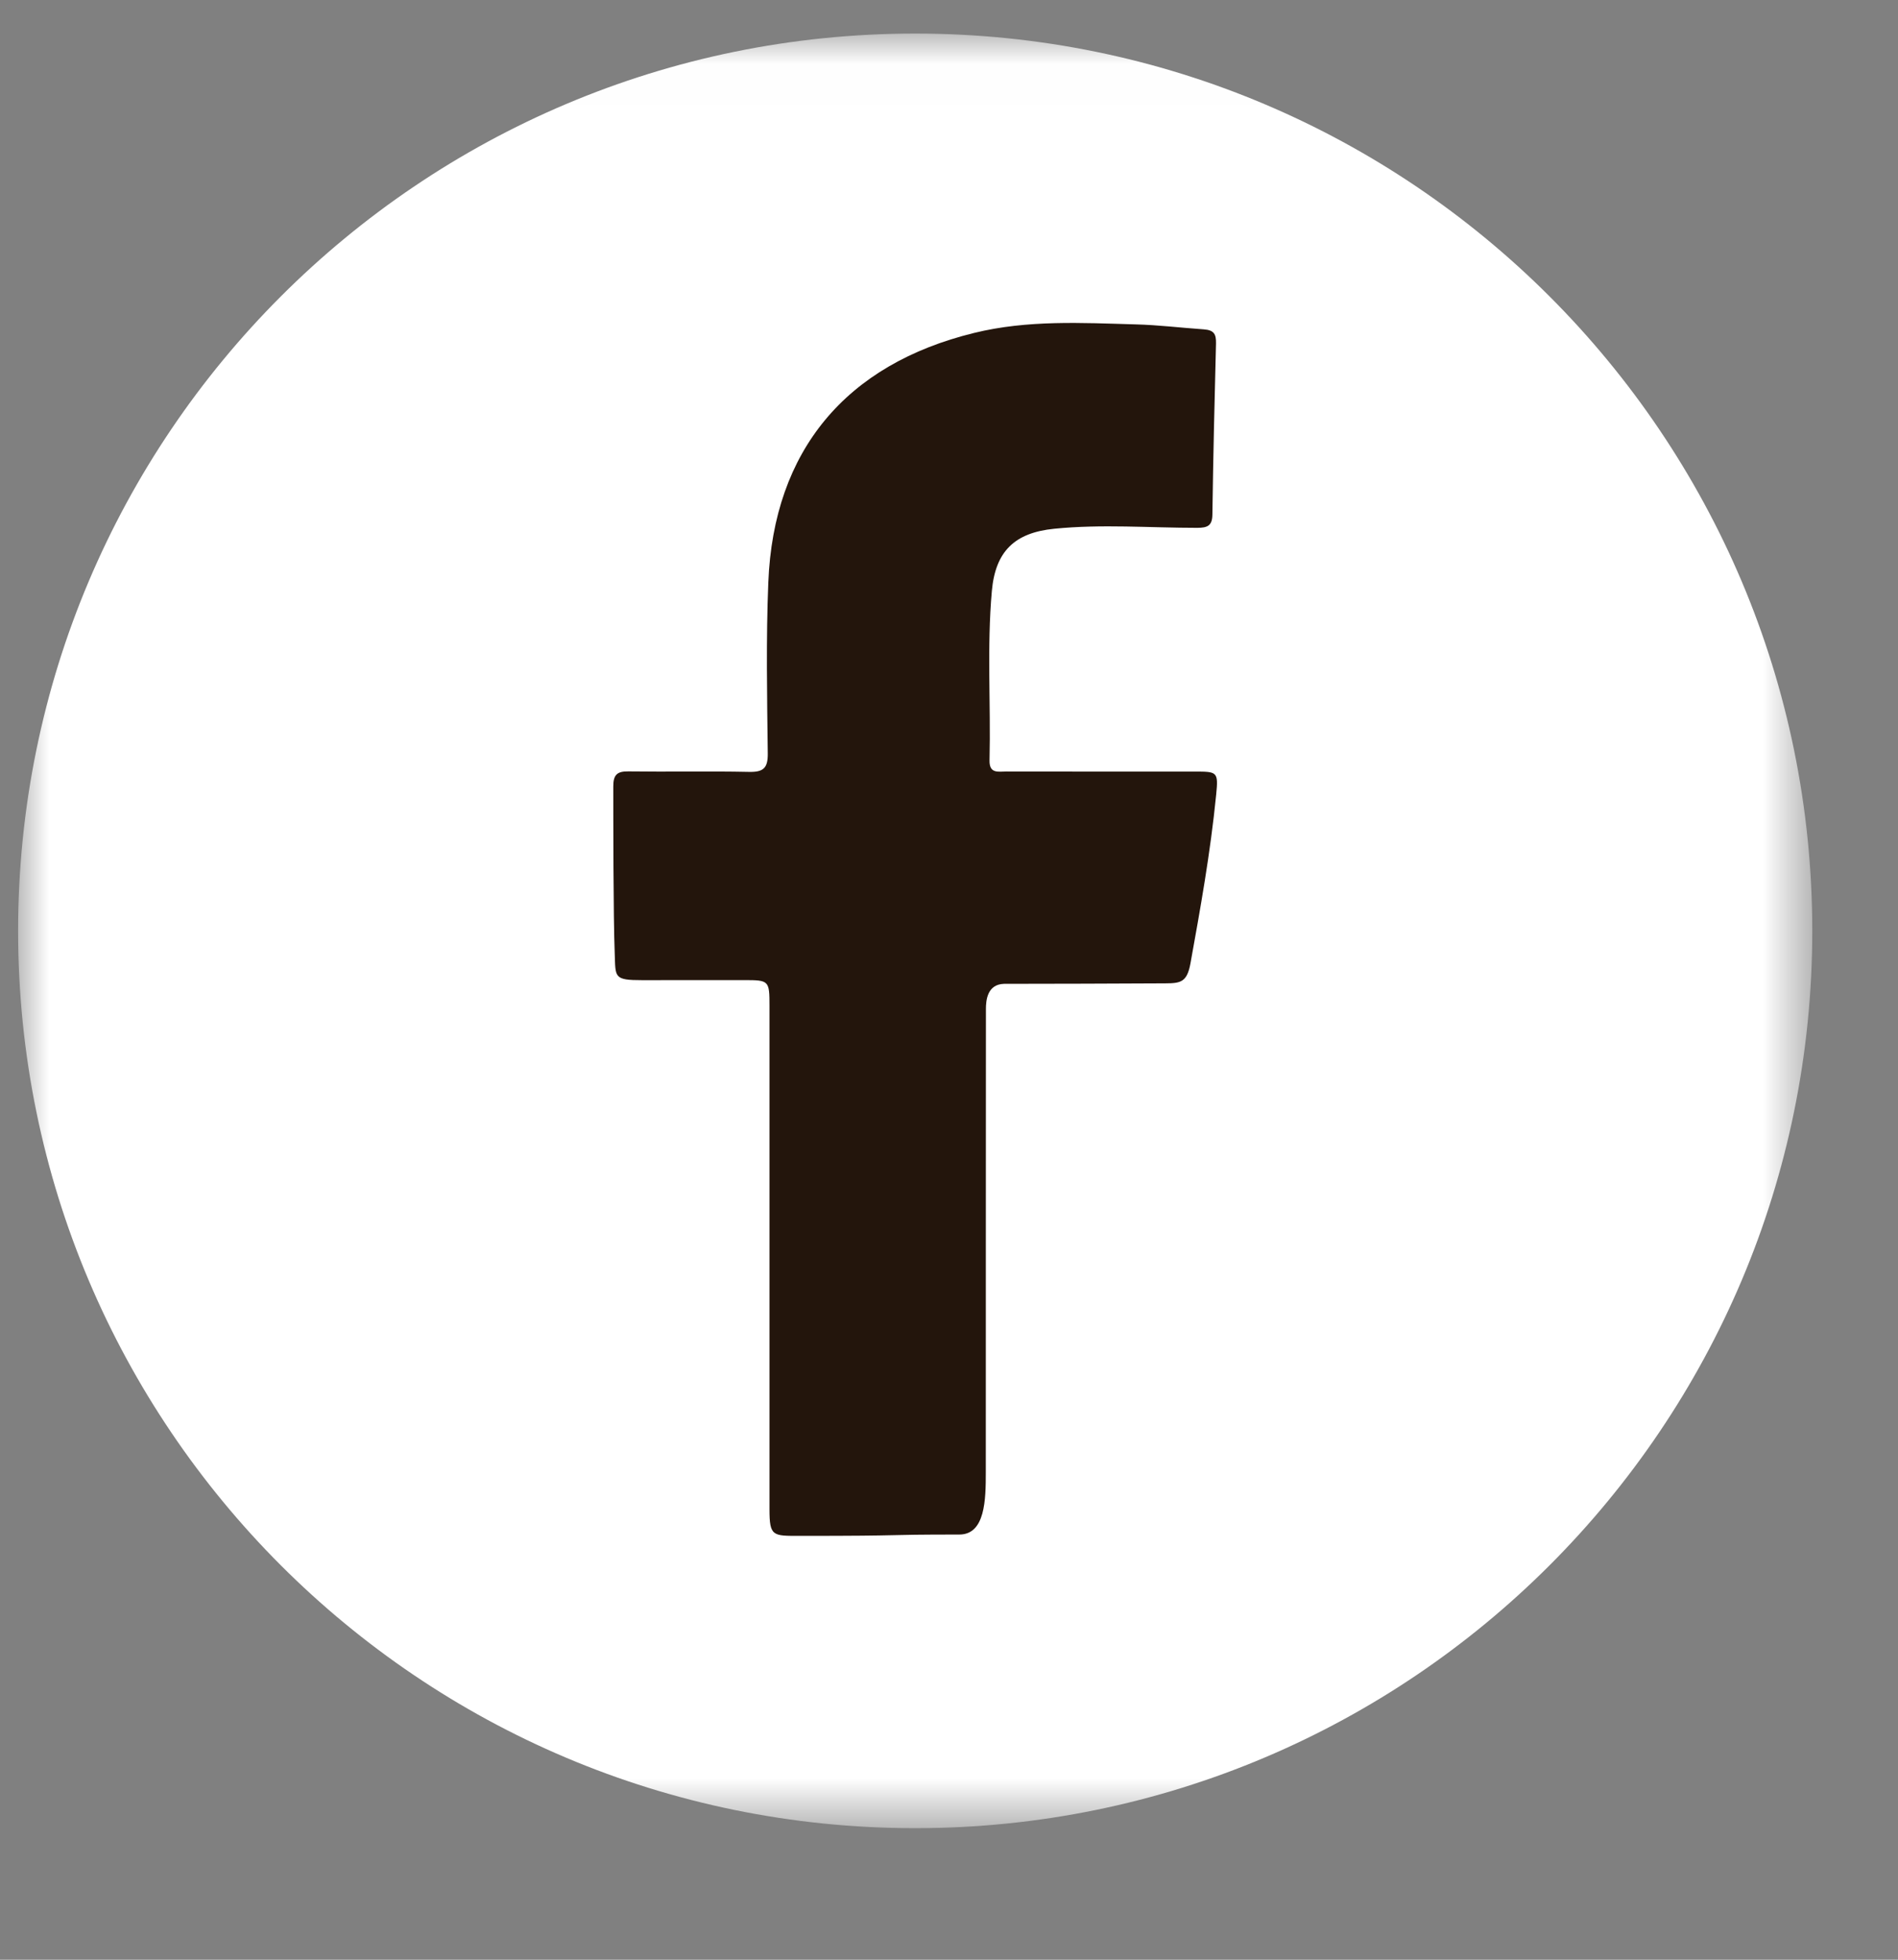
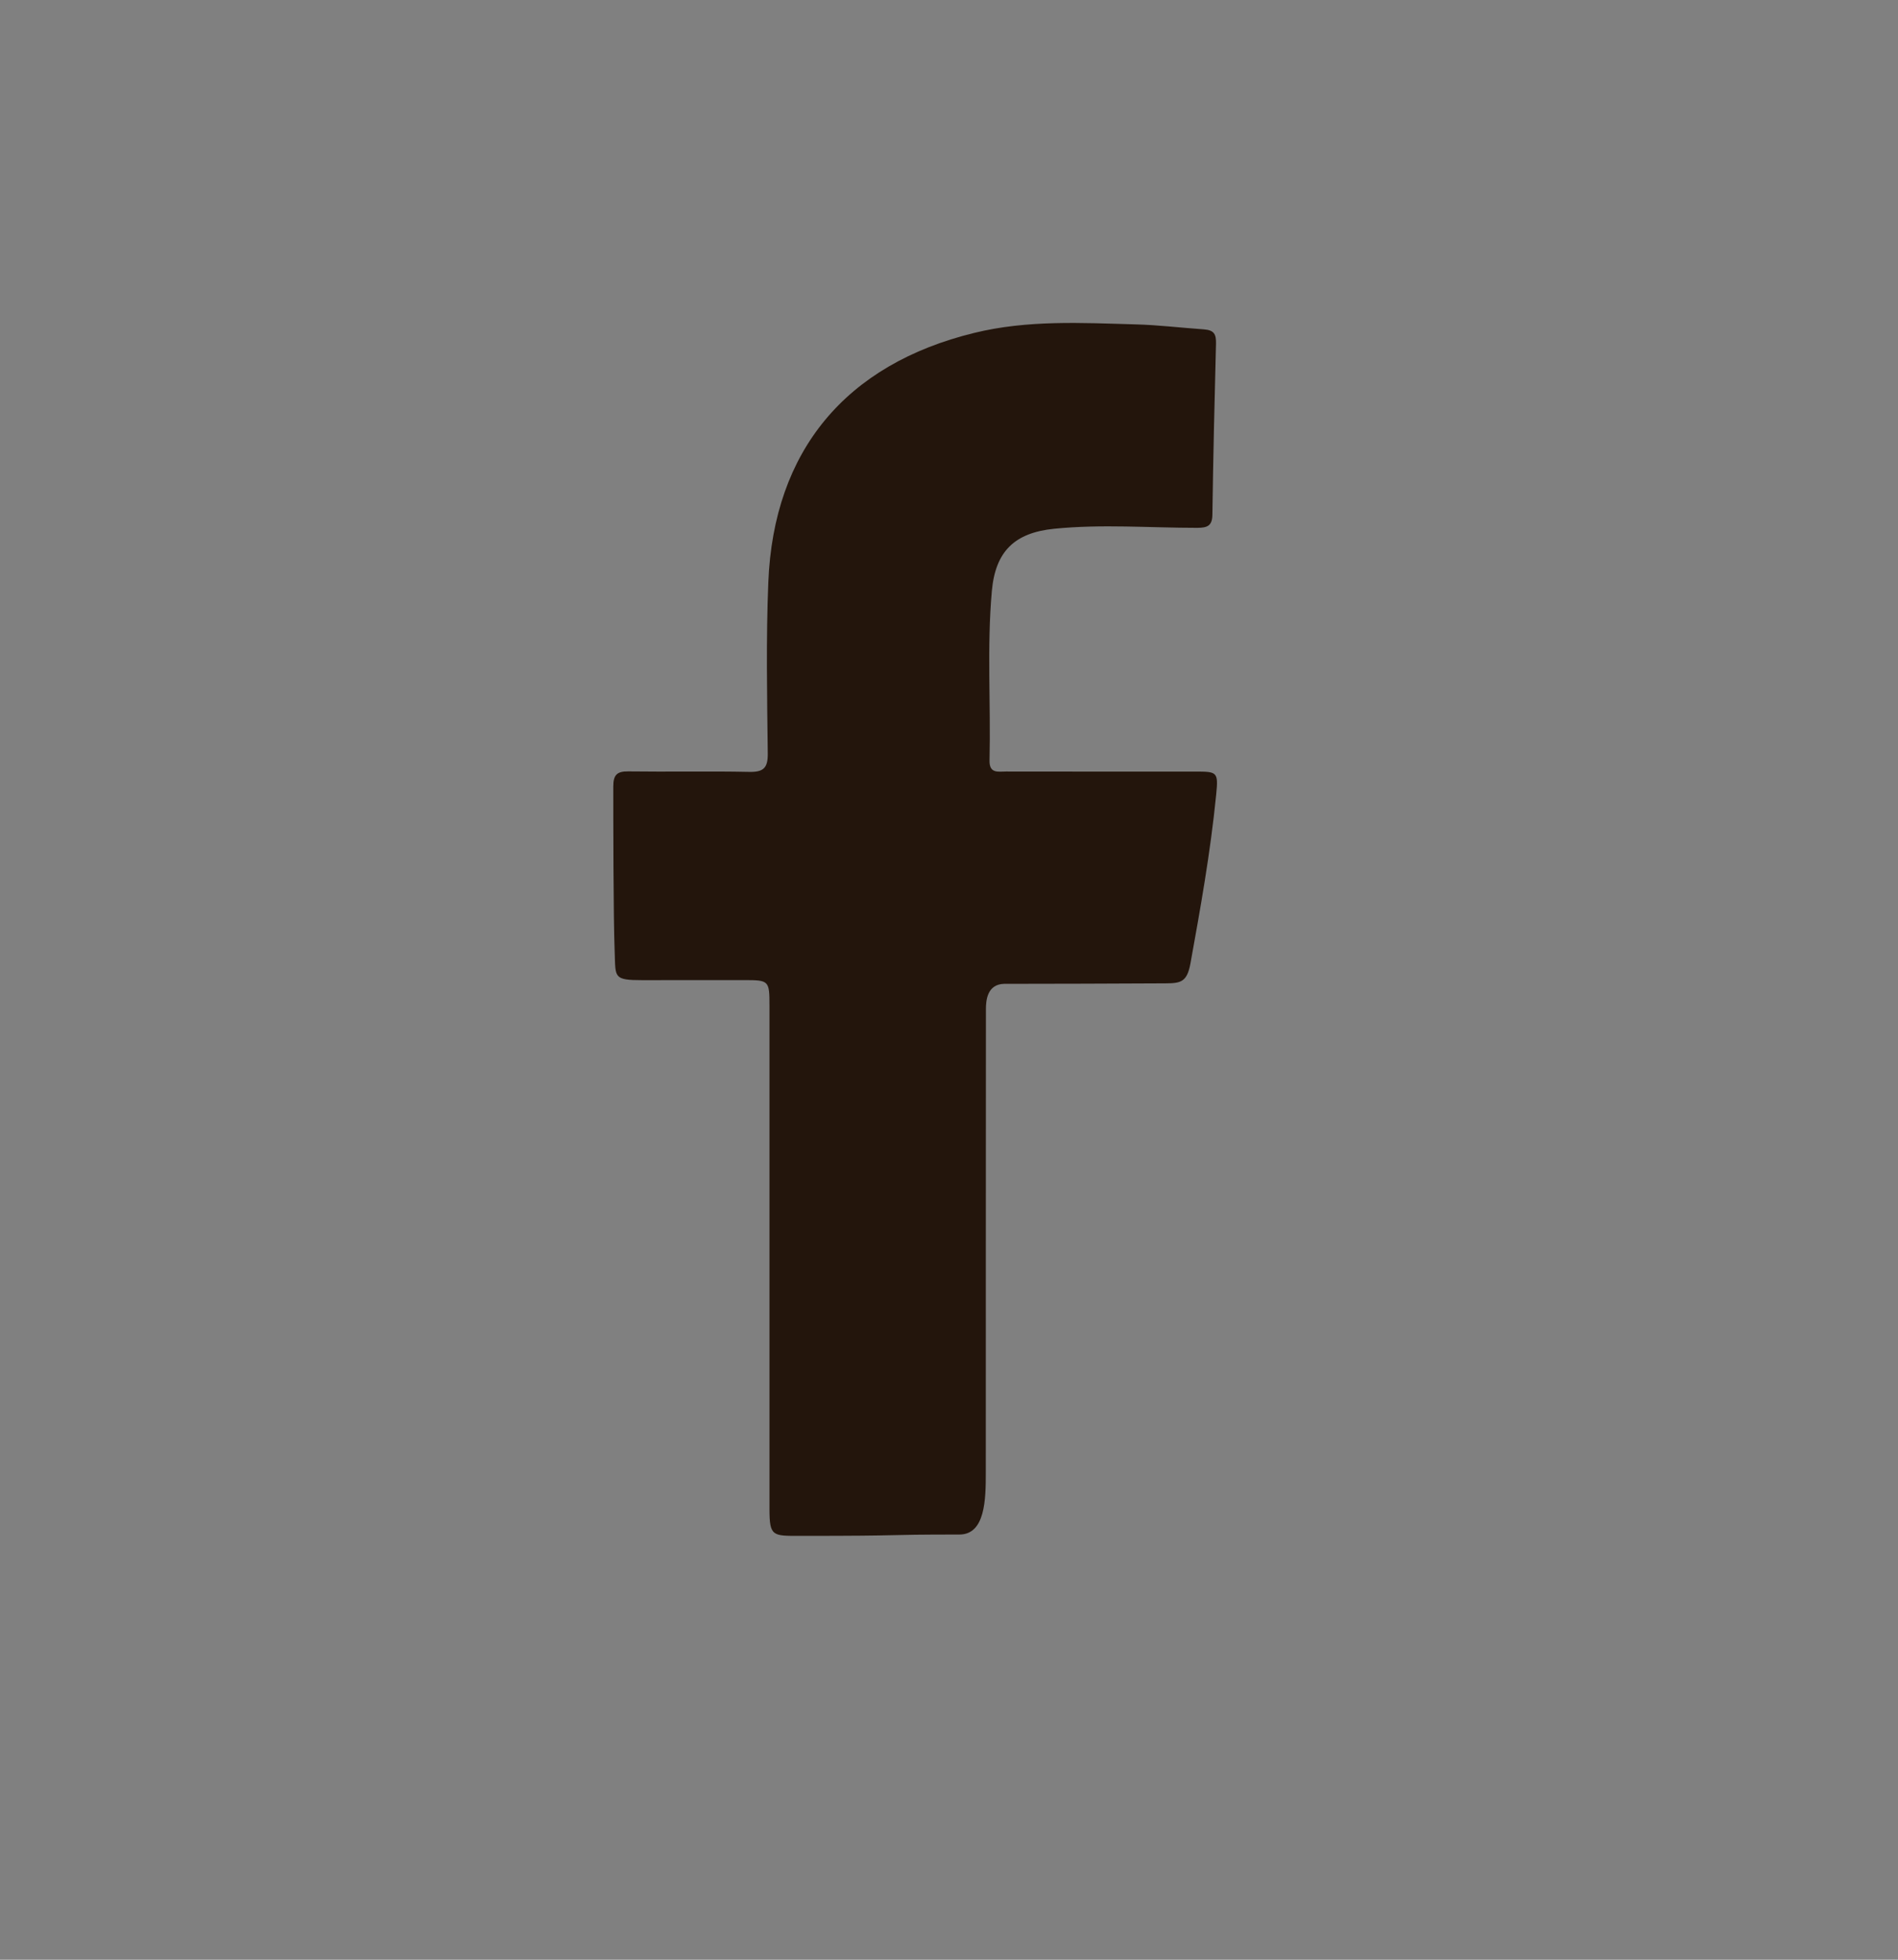
<svg xmlns="http://www.w3.org/2000/svg" xmlns:xlink="http://www.w3.org/1999/xlink" width="31" height="32" viewBox="0 0 31 32">
  <rect x="0" y="0" width="31" height="32" fill="#808080" stroke="none" />
  <defs>
-     <path id="k8ogi574ka" d="M0 0.014L29.304 0.014 29.304 29.318 0 29.318z" />
-   </defs>
+     </defs>
  <g fill="none" fill-rule="evenodd">
    <g>
      <g>
        <g>
          <g transform="translate(-419, -2369) translate(0, 2200) translate(419.296, 169.5) translate(0, 0.034)">
            <mask id="u1untqb9qb" fill="#fff">
              <use xlink:href="#k8ogi574ka" />
            </mask>
            <path fill="#FFF" d="M29.304 14.666c0 8.092-6.56 14.652-14.652 14.652C6.56 29.318 0 22.758 0 14.666 0 6.574 6.56.014 14.652.014c8.092 0 14.652 6.56 14.652 14.652" mask="url(#u1untqb9qb)" />
          </g>
          <path fill="#23150C" d="M15.807 15.978c-.002 2.522-.001 5.043-.002 7.565 0 .441-.008 1.014-.432 1.014-1.37 0-.722.022-2.602.022-.446 0-.499.01-.499-.434v-8.221c0-.412-.008-.42-.41-.42-.682-.001-.982.001-1.664.001-.477 0-.439-.044-.454-.445-.023-.588-.023-2.238-.023-2.72 0-.186.06-.247.246-.244.657.009 1.313-.006 1.97.008.232.005.31-.058.307-.3-.011-.932-.029-1.865.009-2.796.086-2.151 1.267-3.56 3.363-4.072.872-.214 1.757-.164 2.64-.139.37.01.7.052 1.109.081.17.012.203.08.2.23-.024.931-.046 1.863-.059 2.796-.002.185-.085.214-.246.215-.78 0-1.56-.063-2.338.015-.647.065-.96.369-1.018 1.016-.082.92-.016 1.844-.038 2.766-.005.221.143.182.27.182 1.028.002 2.055.001 3.082.001.367 0 .387.002.35.375-.095.96-.263 1.887-.42 2.756-.056.306-.157.326-.411.327-1.102.007-1.579.005-2.635.008-.275.008-.295.273-.295.413z" transform="translate(-419, -2369) translate(0, 2200) translate(419.296, 169.5)" />
        </g>
      </g>
    </g>
  </g>
</svg>